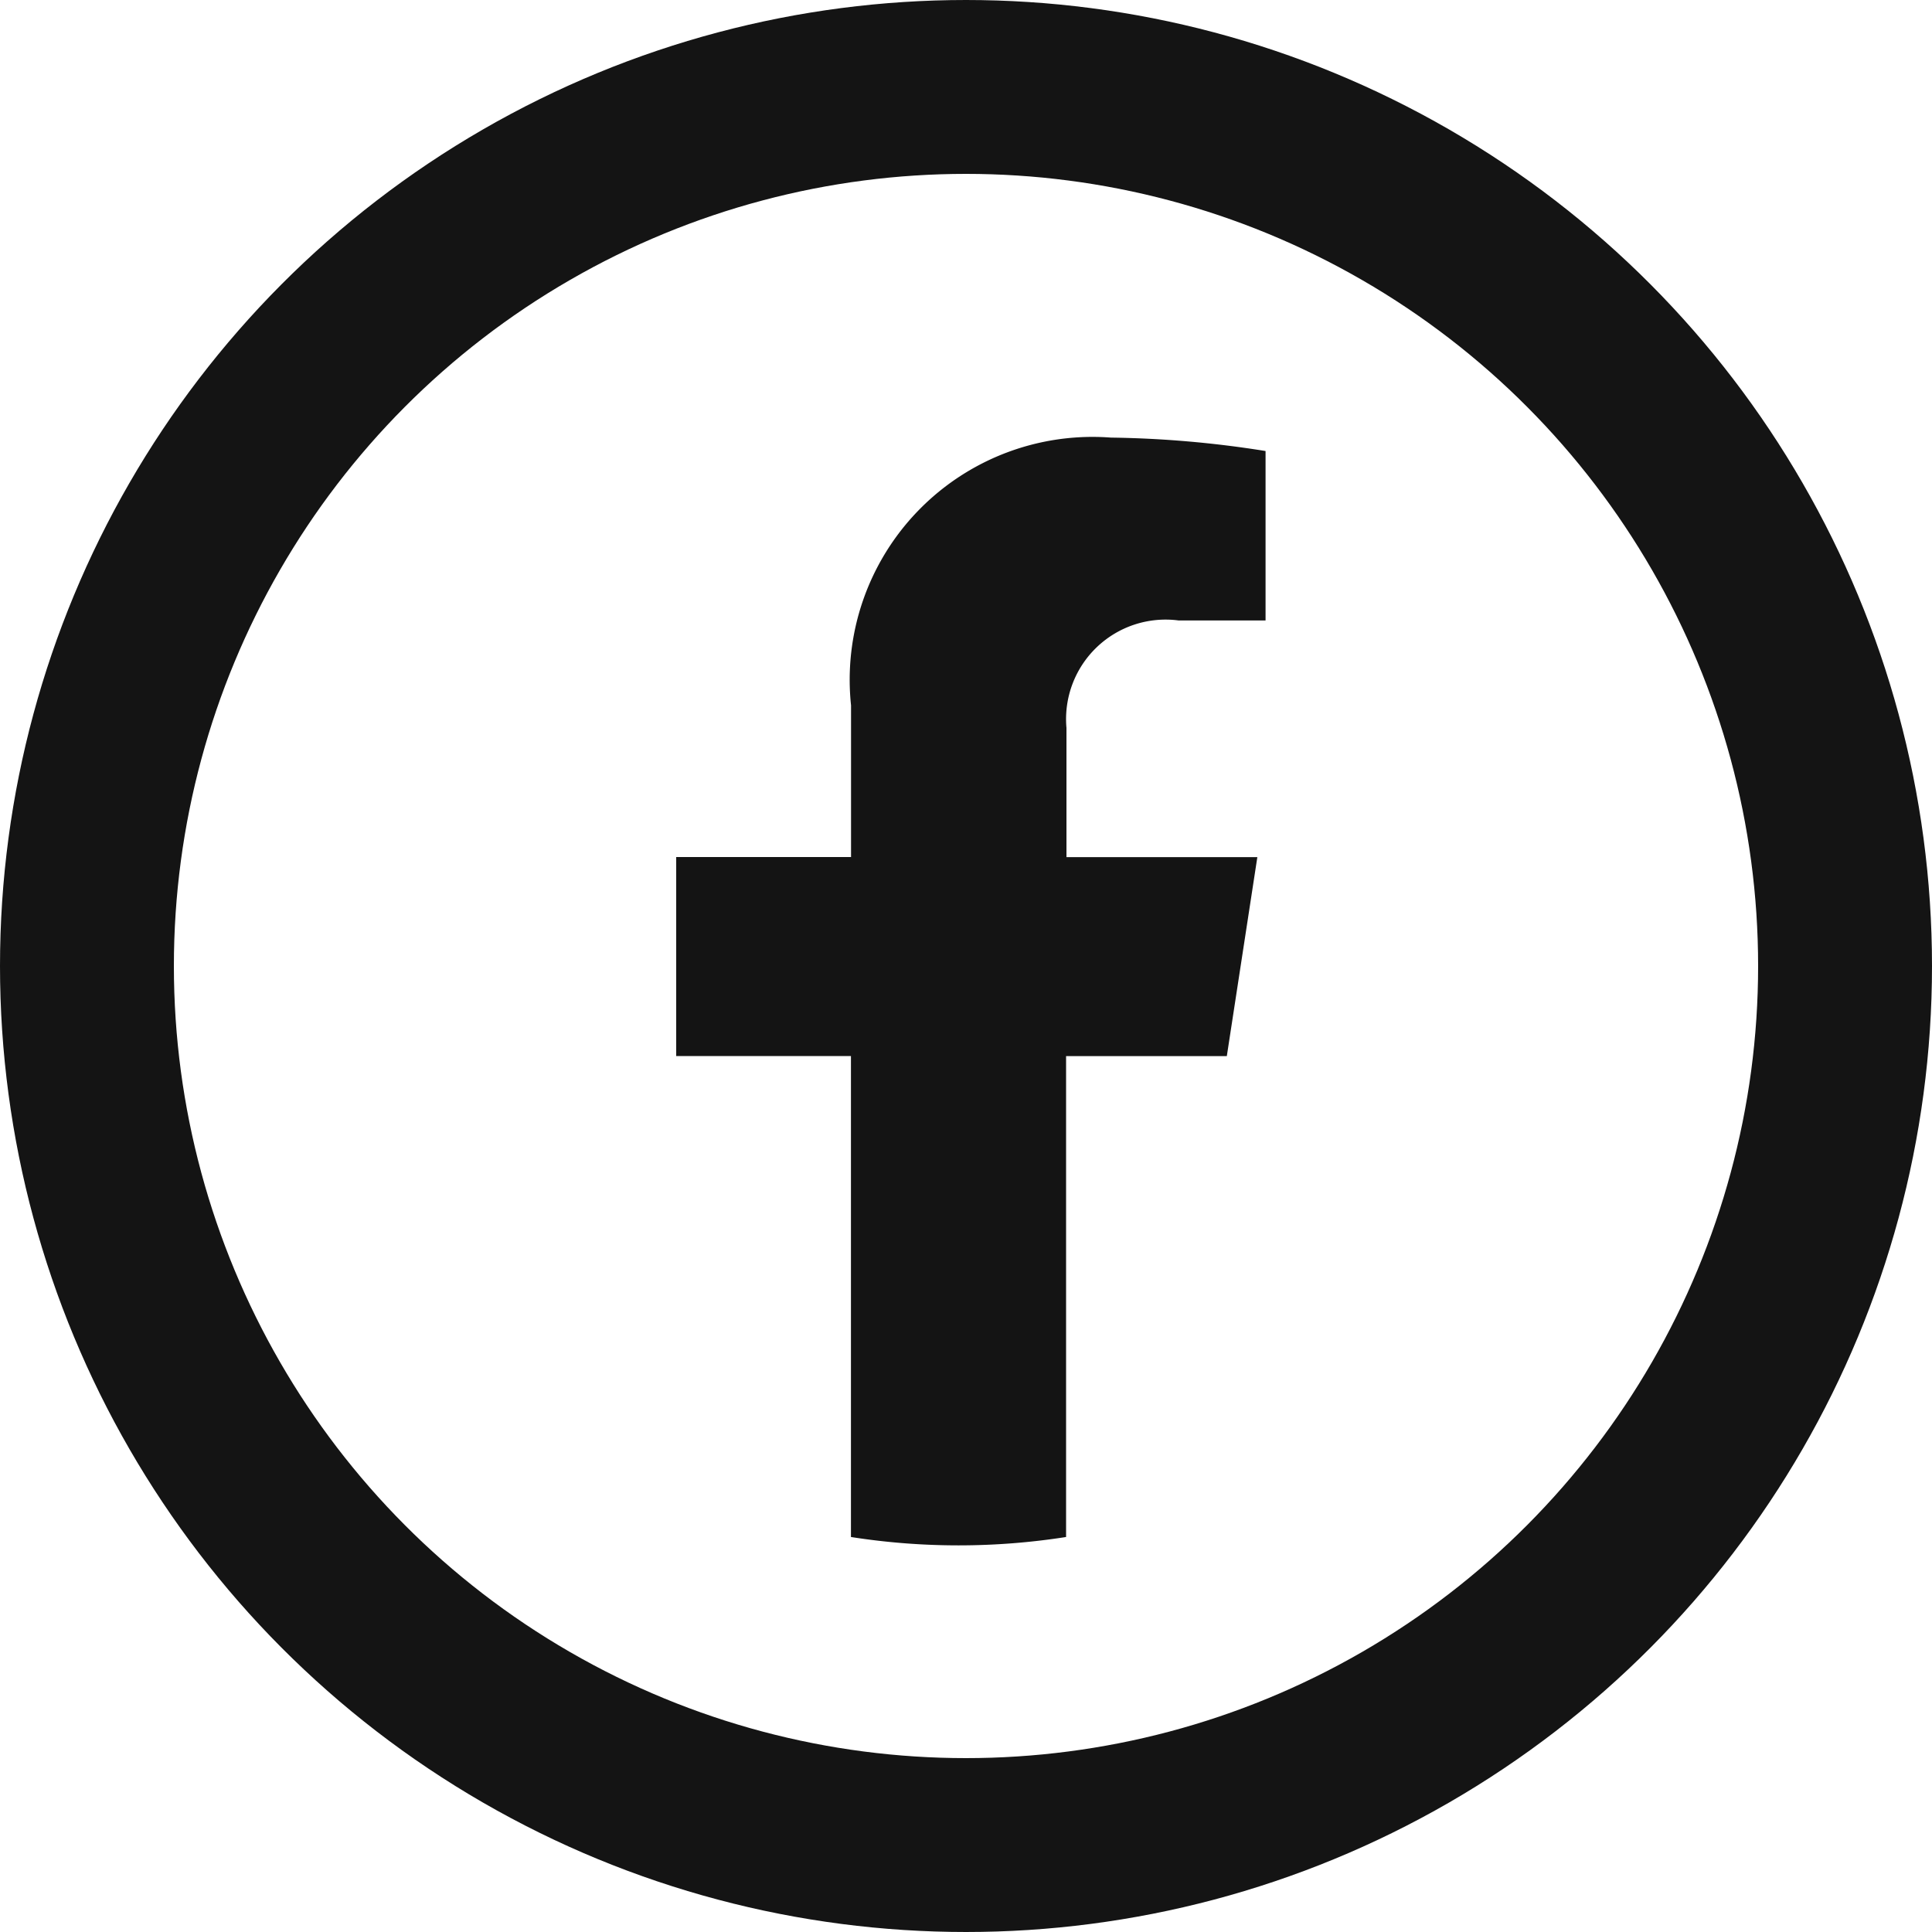
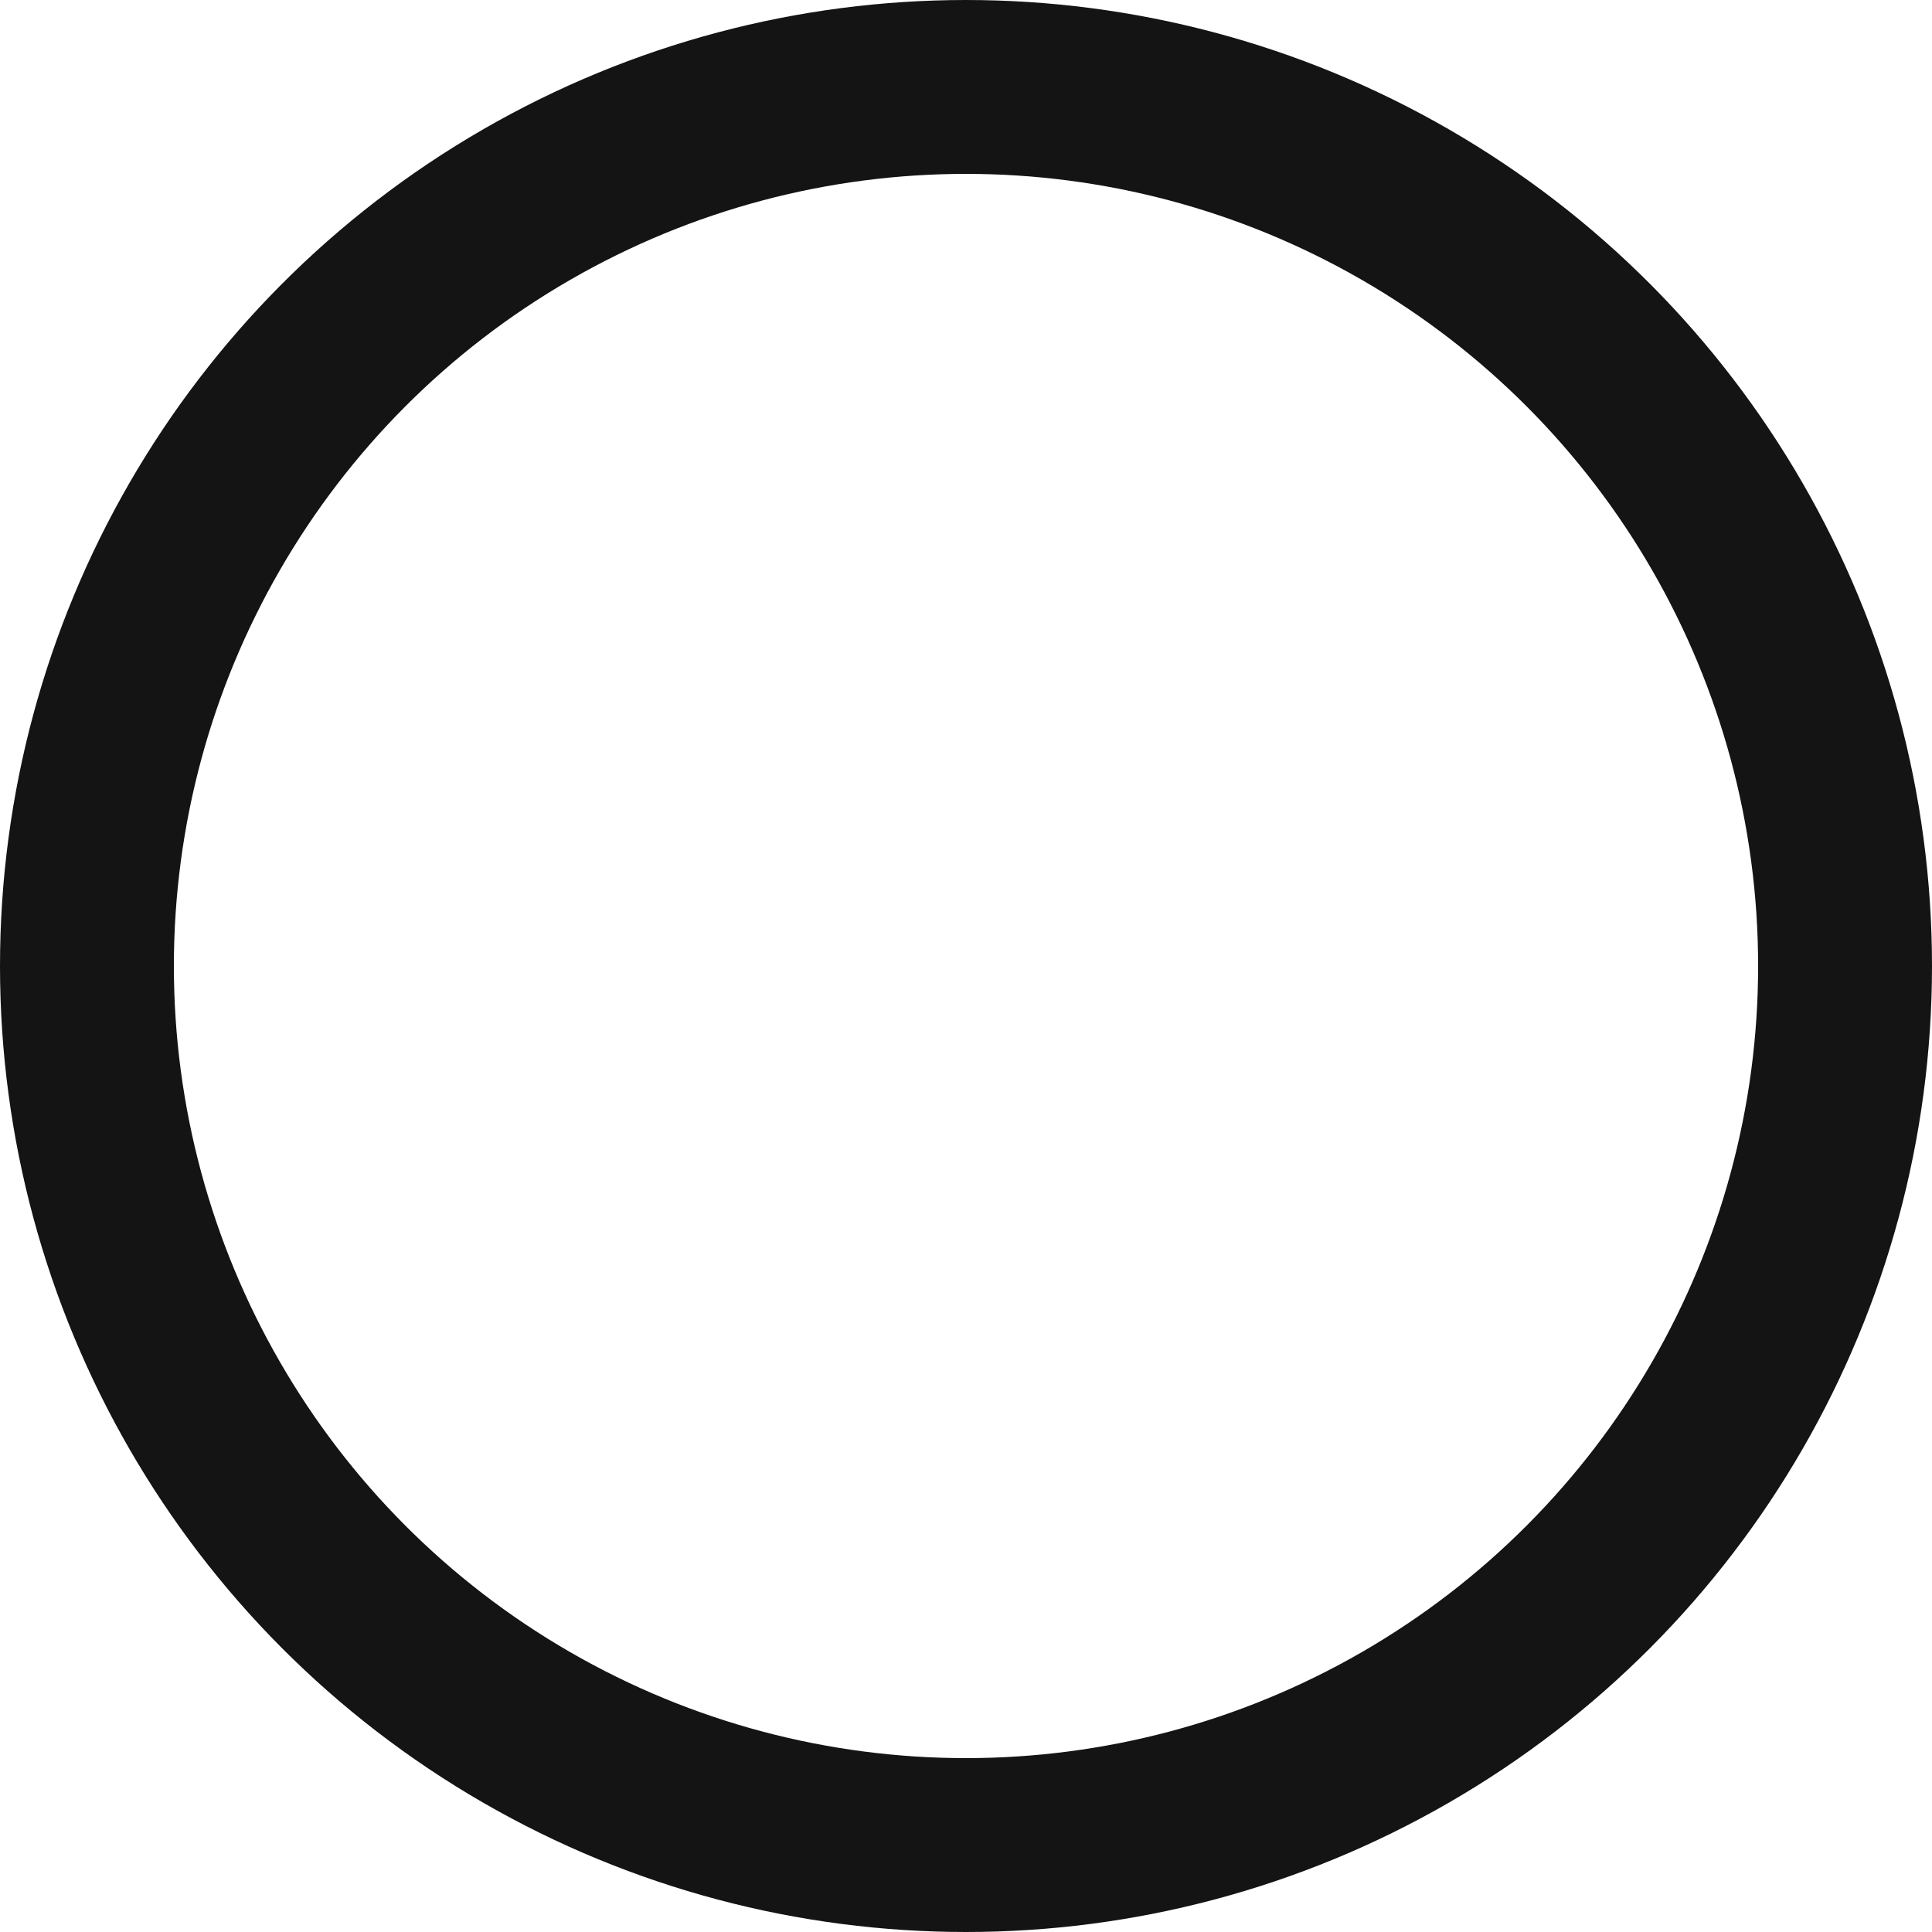
<svg xmlns="http://www.w3.org/2000/svg" width="20" height="20" viewBox="0 0 20 20">
  <g id="ico_facebook" transform="translate(-304 -435)">
    <g id="楕円形_19" data-name="楕円形 19" transform="translate(304 435)" fill="none" stroke="#141414" stroke-width="1.8">
-       <circle cx="10" cy="10" r="10" stroke="none" />
      <circle cx="10" cy="10" r="9.1" fill="none" />
    </g>
-     <path id="パス_2073" data-name="パス 2073" d="M307.7,206.4l.316-2.06h-1.976v-1.337a1.03,1.03,0,0,1,1.161-1.113h.9v-1.754a10.958,10.958,0,0,0-1.6-.139,2.514,2.514,0,0,0-2.691,2.772v1.57H302v2.06h1.809v4.979a7.2,7.2,0,0,0,2.227,0V206.4Z" transform="translate(9 239.533)" fill="#141414" />
  </g>
</svg>